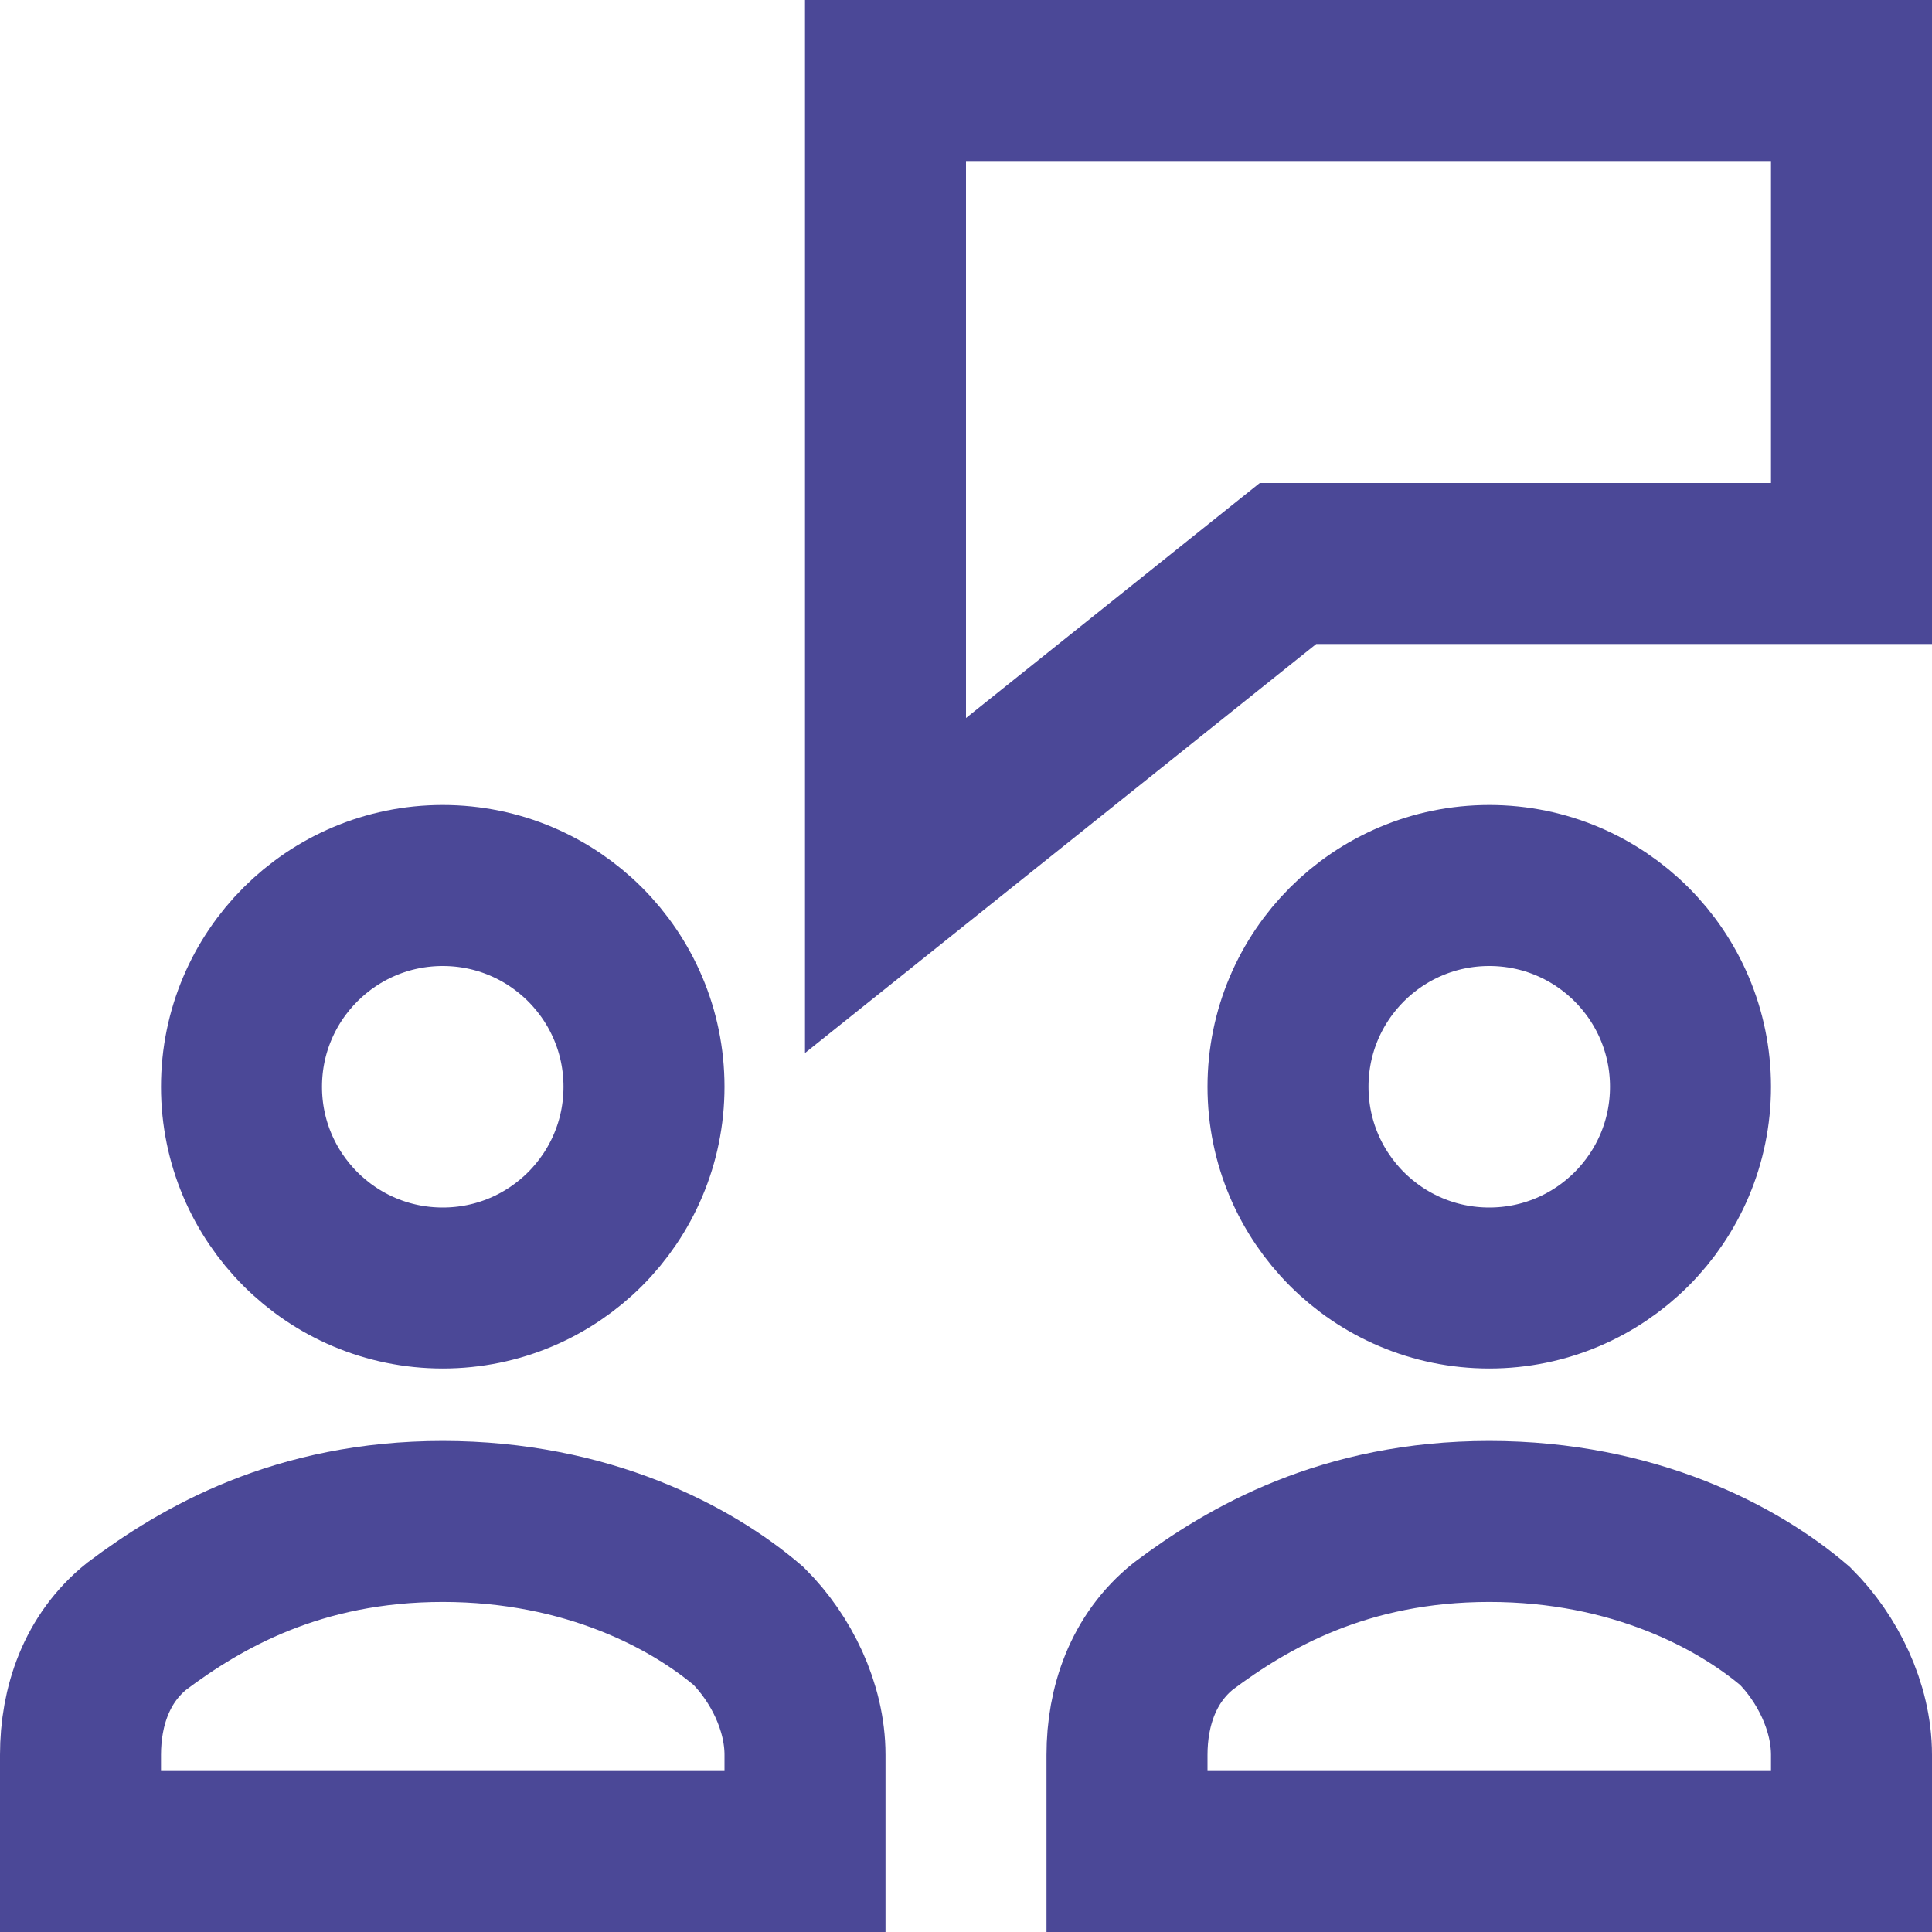
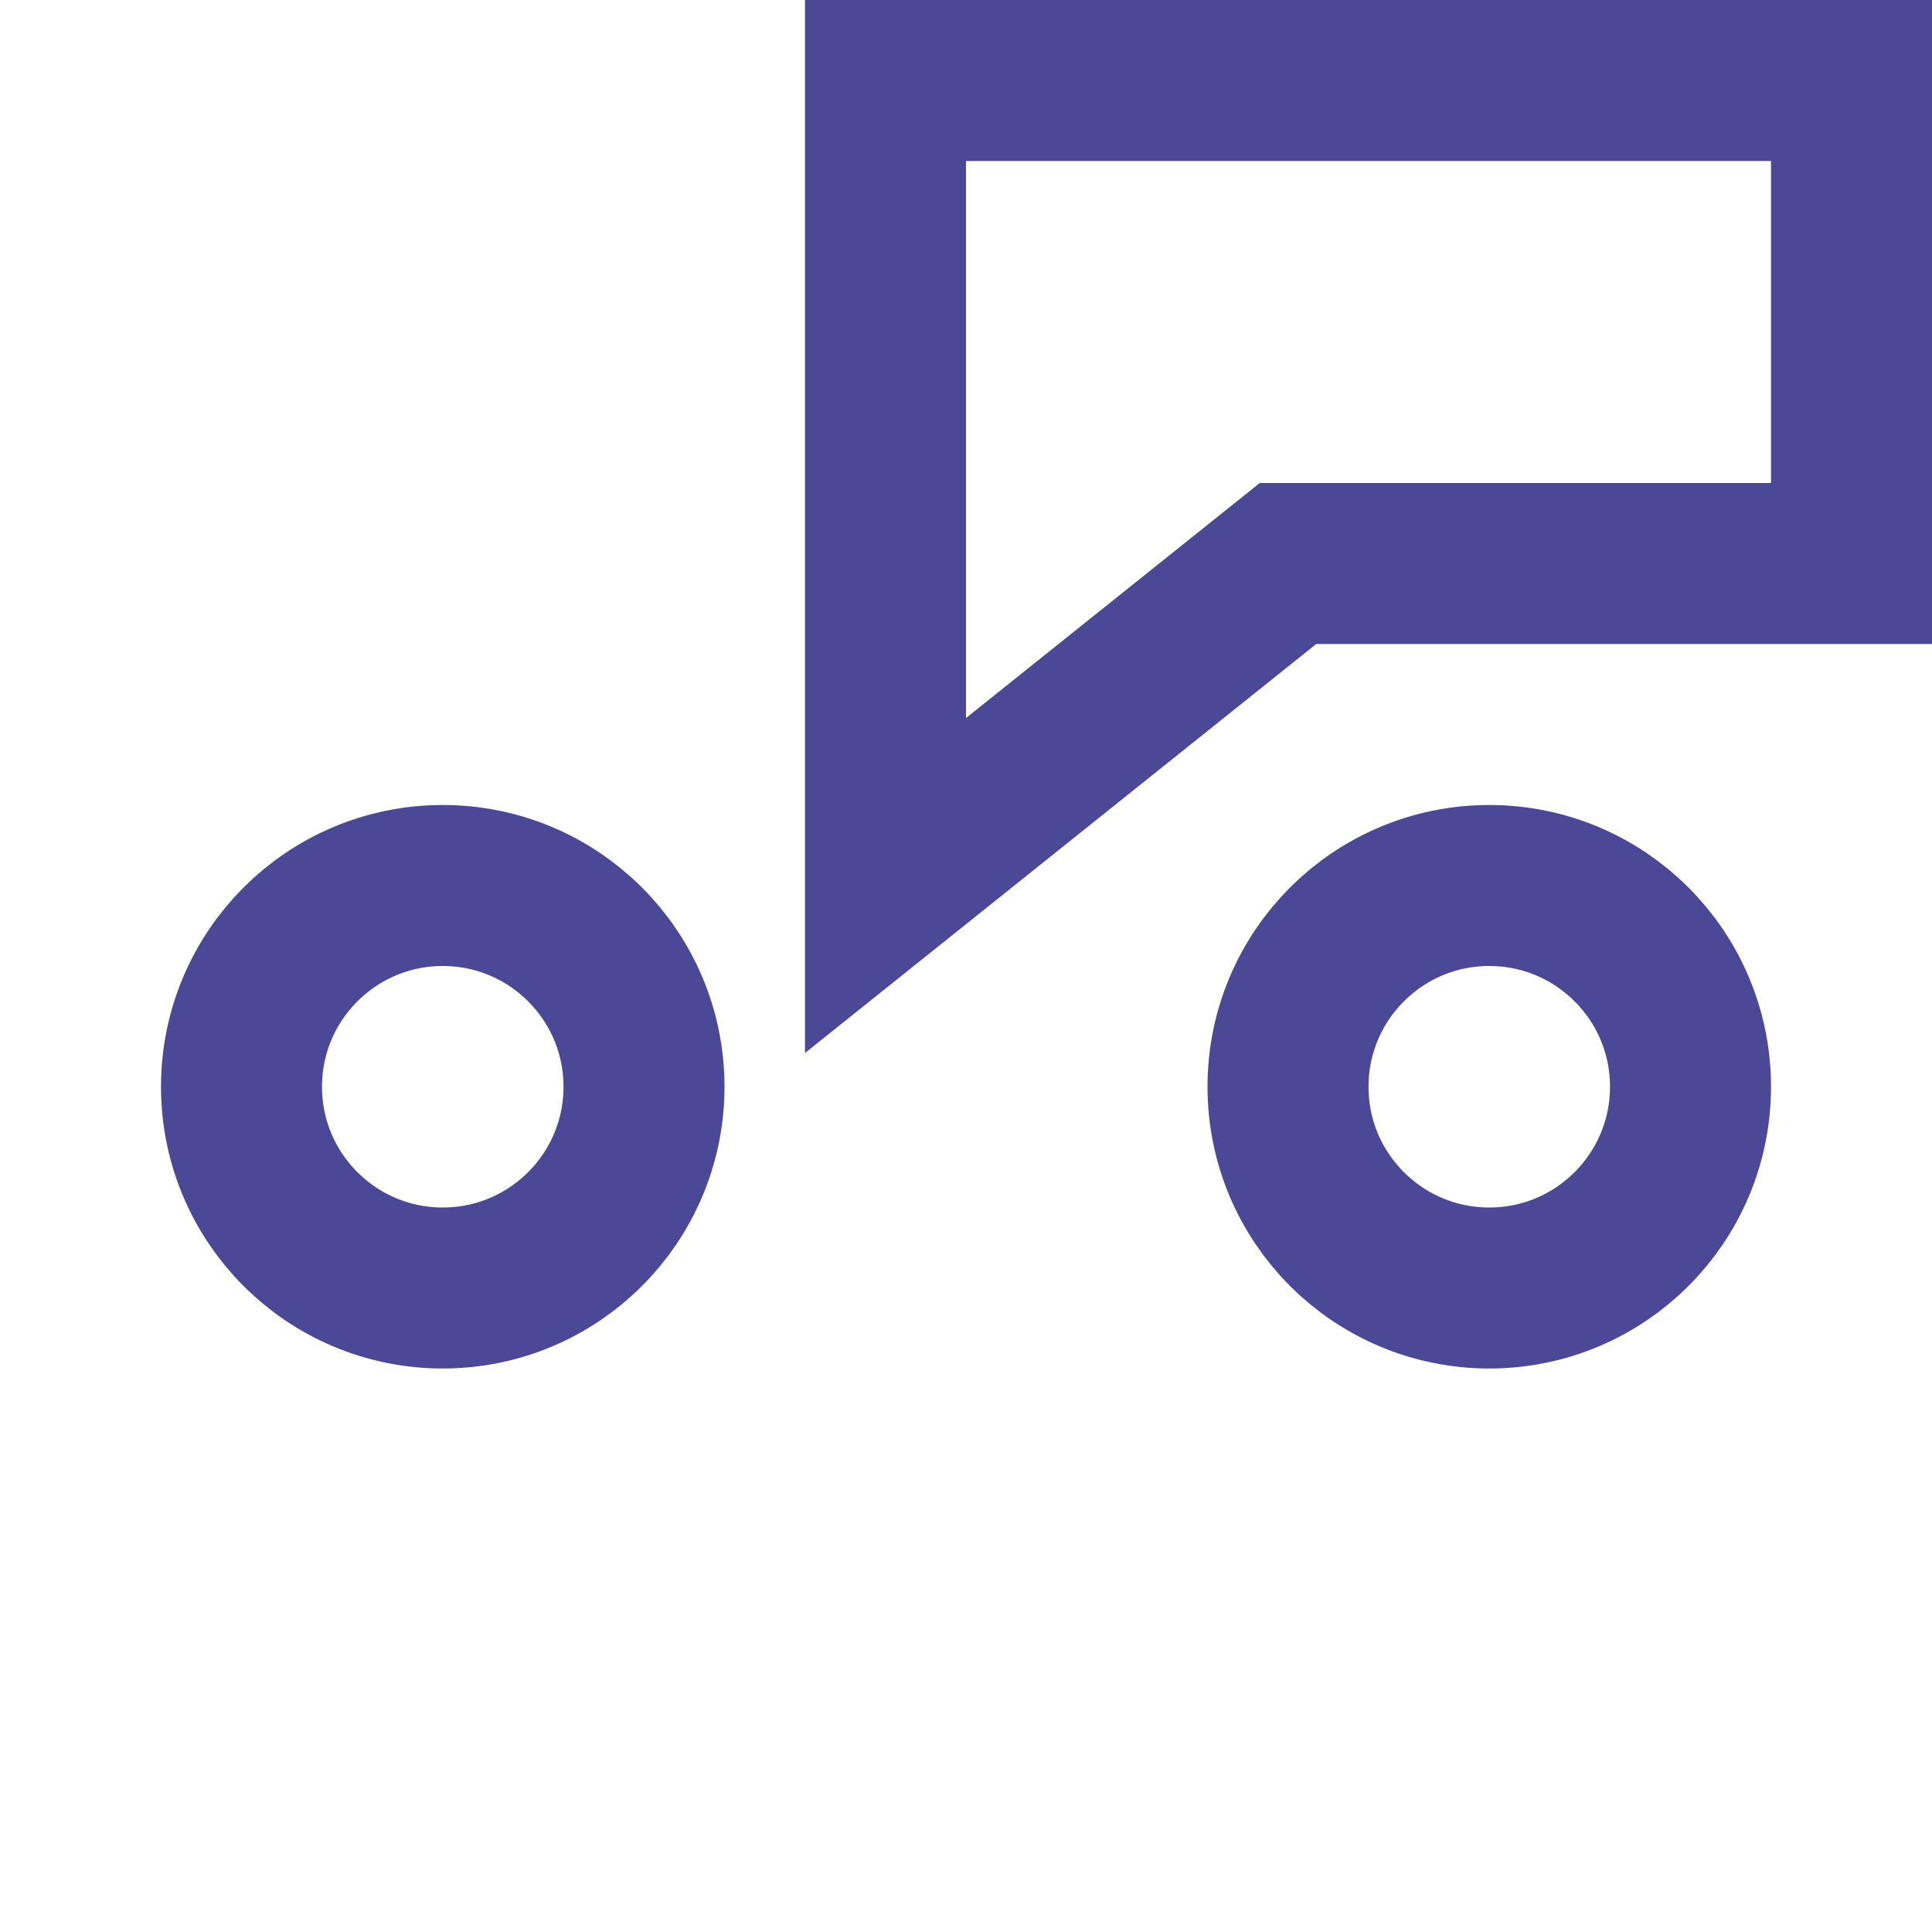
<svg xmlns="http://www.w3.org/2000/svg" version="1.1" id="Layer_1" x="0px" y="0px" viewBox="0 0 24 24" style="enable-background:new 0 0 24 24;" xml:space="preserve">
  <style type="text/css">
	.st0{fill:none;stroke:#4B4897;stroke-width:2;stroke-linecap:square;stroke-miterlimit:10;}
</style>
  <g>
    <polygon class="st0" points="23,1 11,1 11,11 16,7 23,7  " />
-     <path class="st0" d="M10,21.8c0-0.6-0.3-1.2-0.7-1.6c-0.7-0.6-2-1.3-3.8-1.3s-3,0.7-3.8,1.3c-0.5,0.4-0.7,1-0.7,1.6V23h9V21.8z" />
    <circle class="st0" cx="5.5" cy="13.5" r="2.5" />
-     <path class="st0" d="M23,21.8c0-0.6-0.3-1.2-0.7-1.6c-0.7-0.6-2-1.3-3.8-1.3s-3,0.7-3.8,1.3c-0.5,0.4-0.7,1-0.7,1.6V23h9V21.8z" />
    <circle class="st0" cx="18.5" cy="13.5" r="2.5" />
  </g>
</svg>